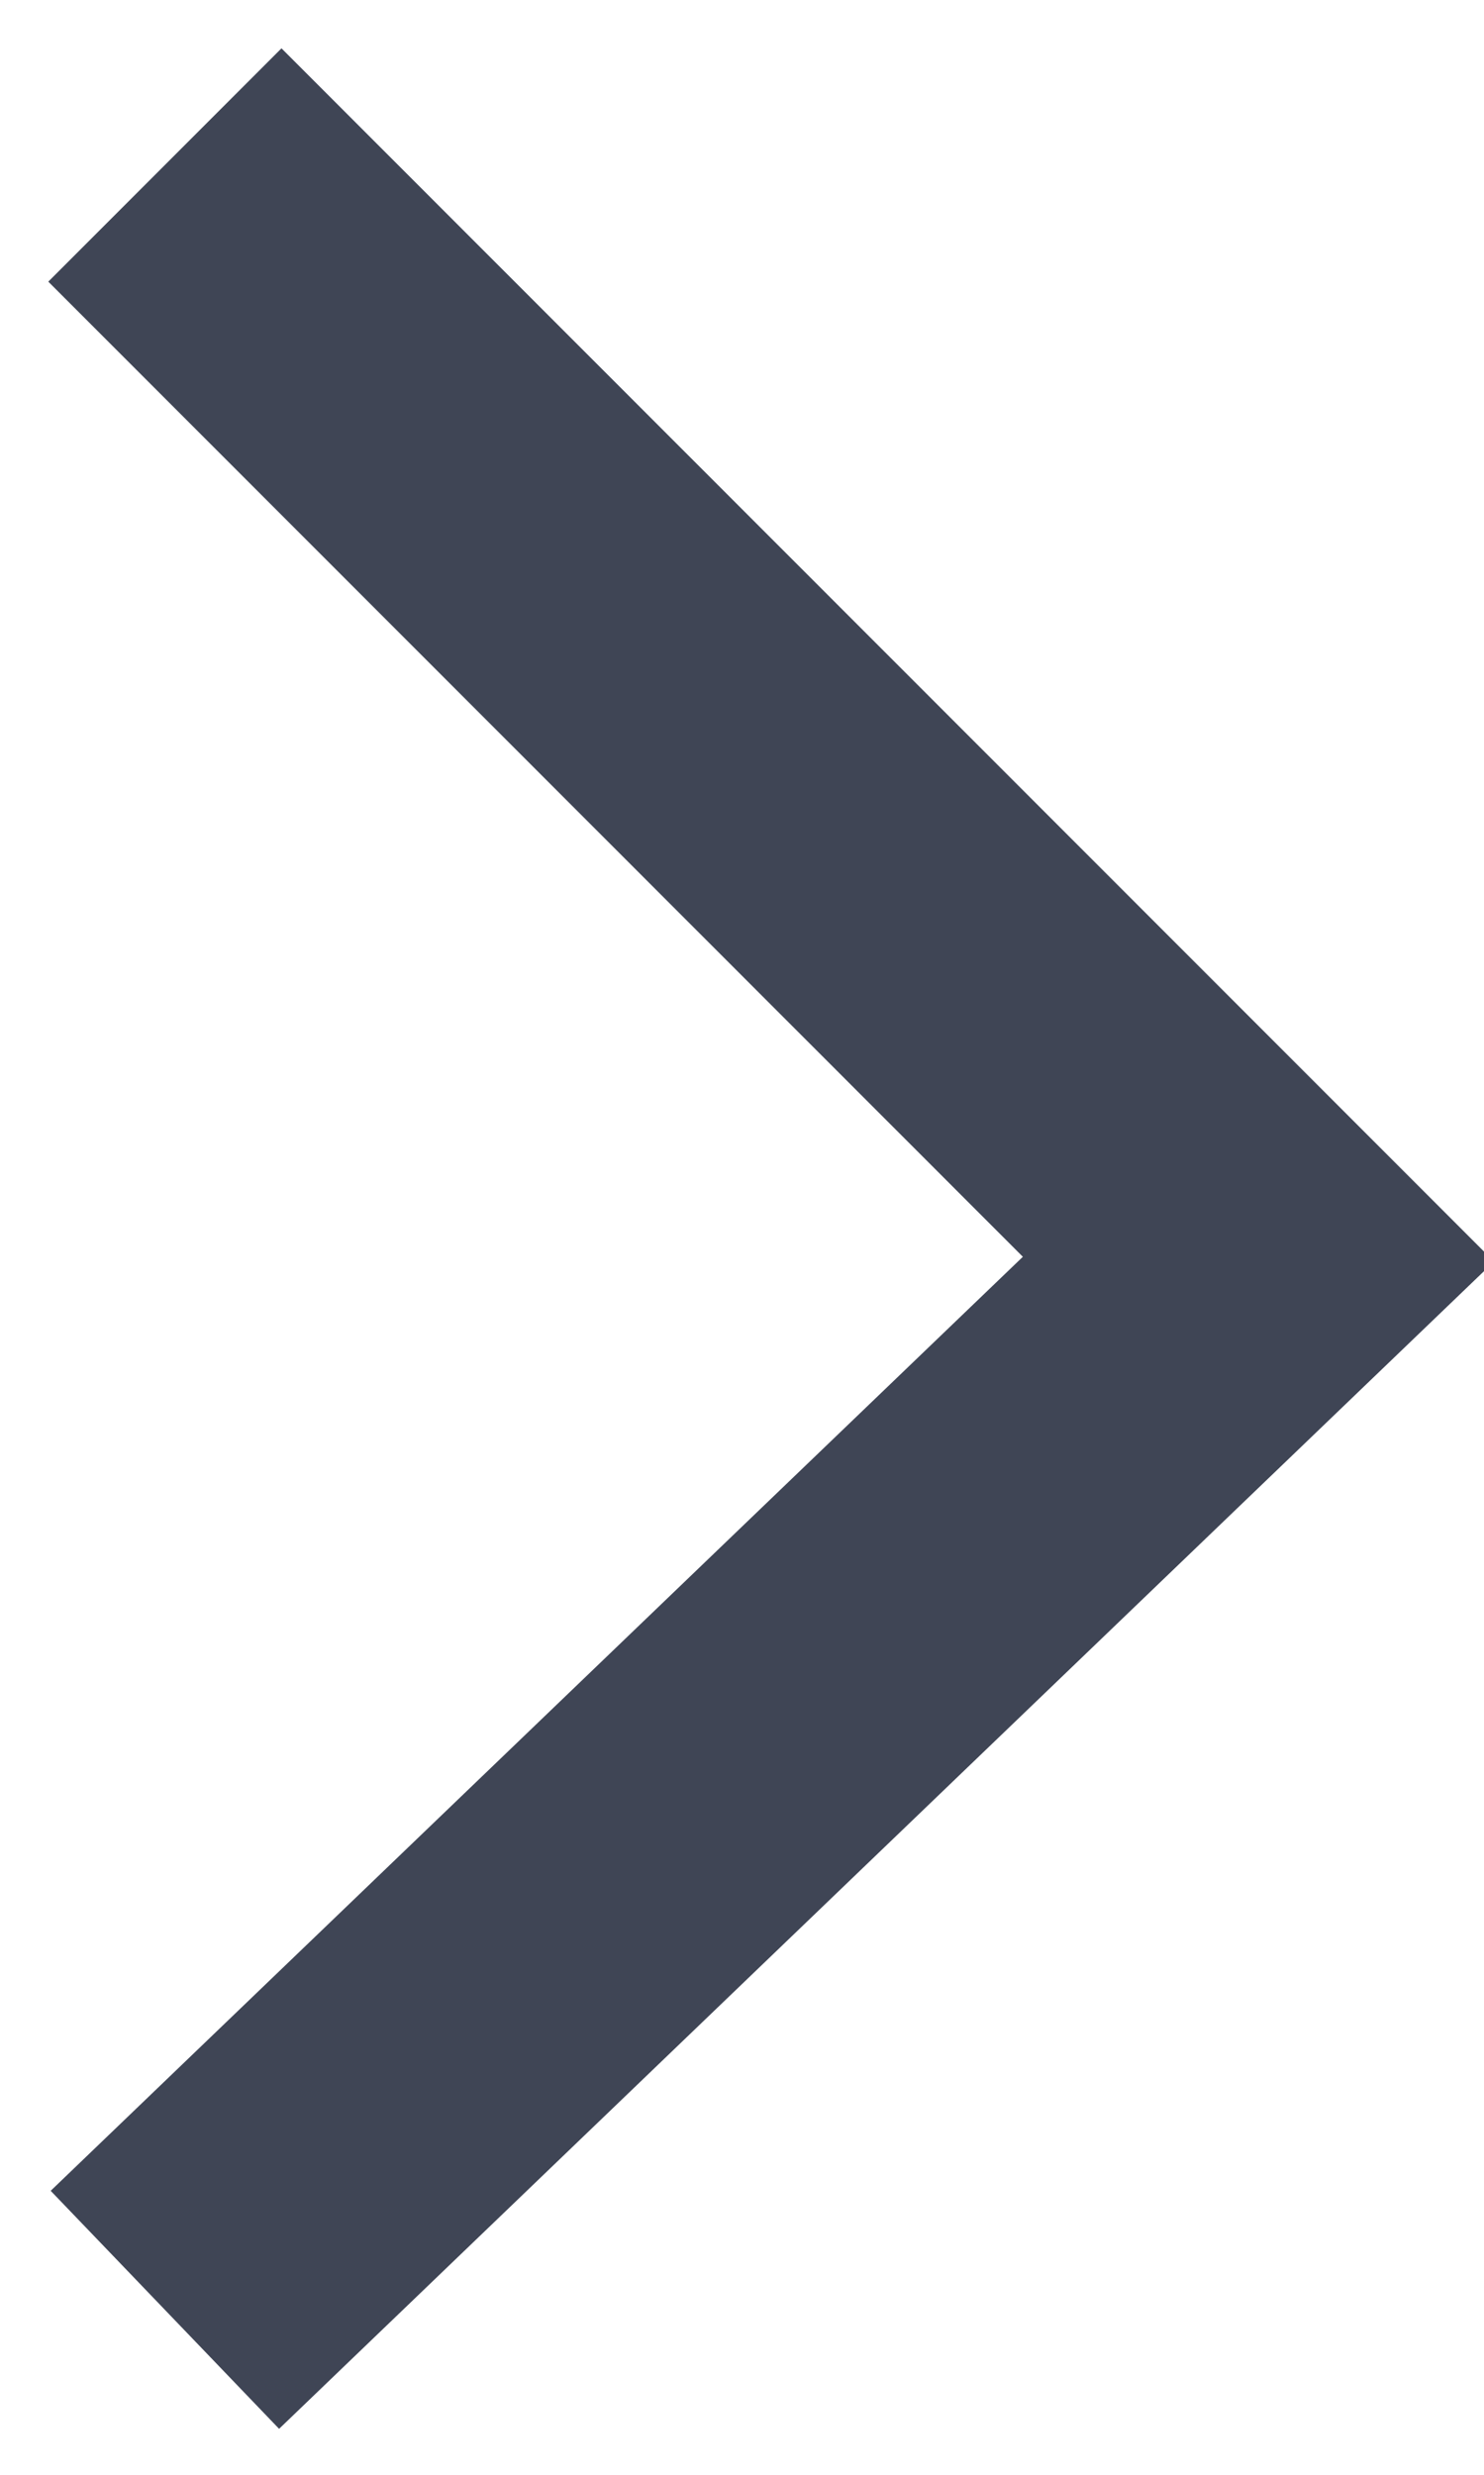
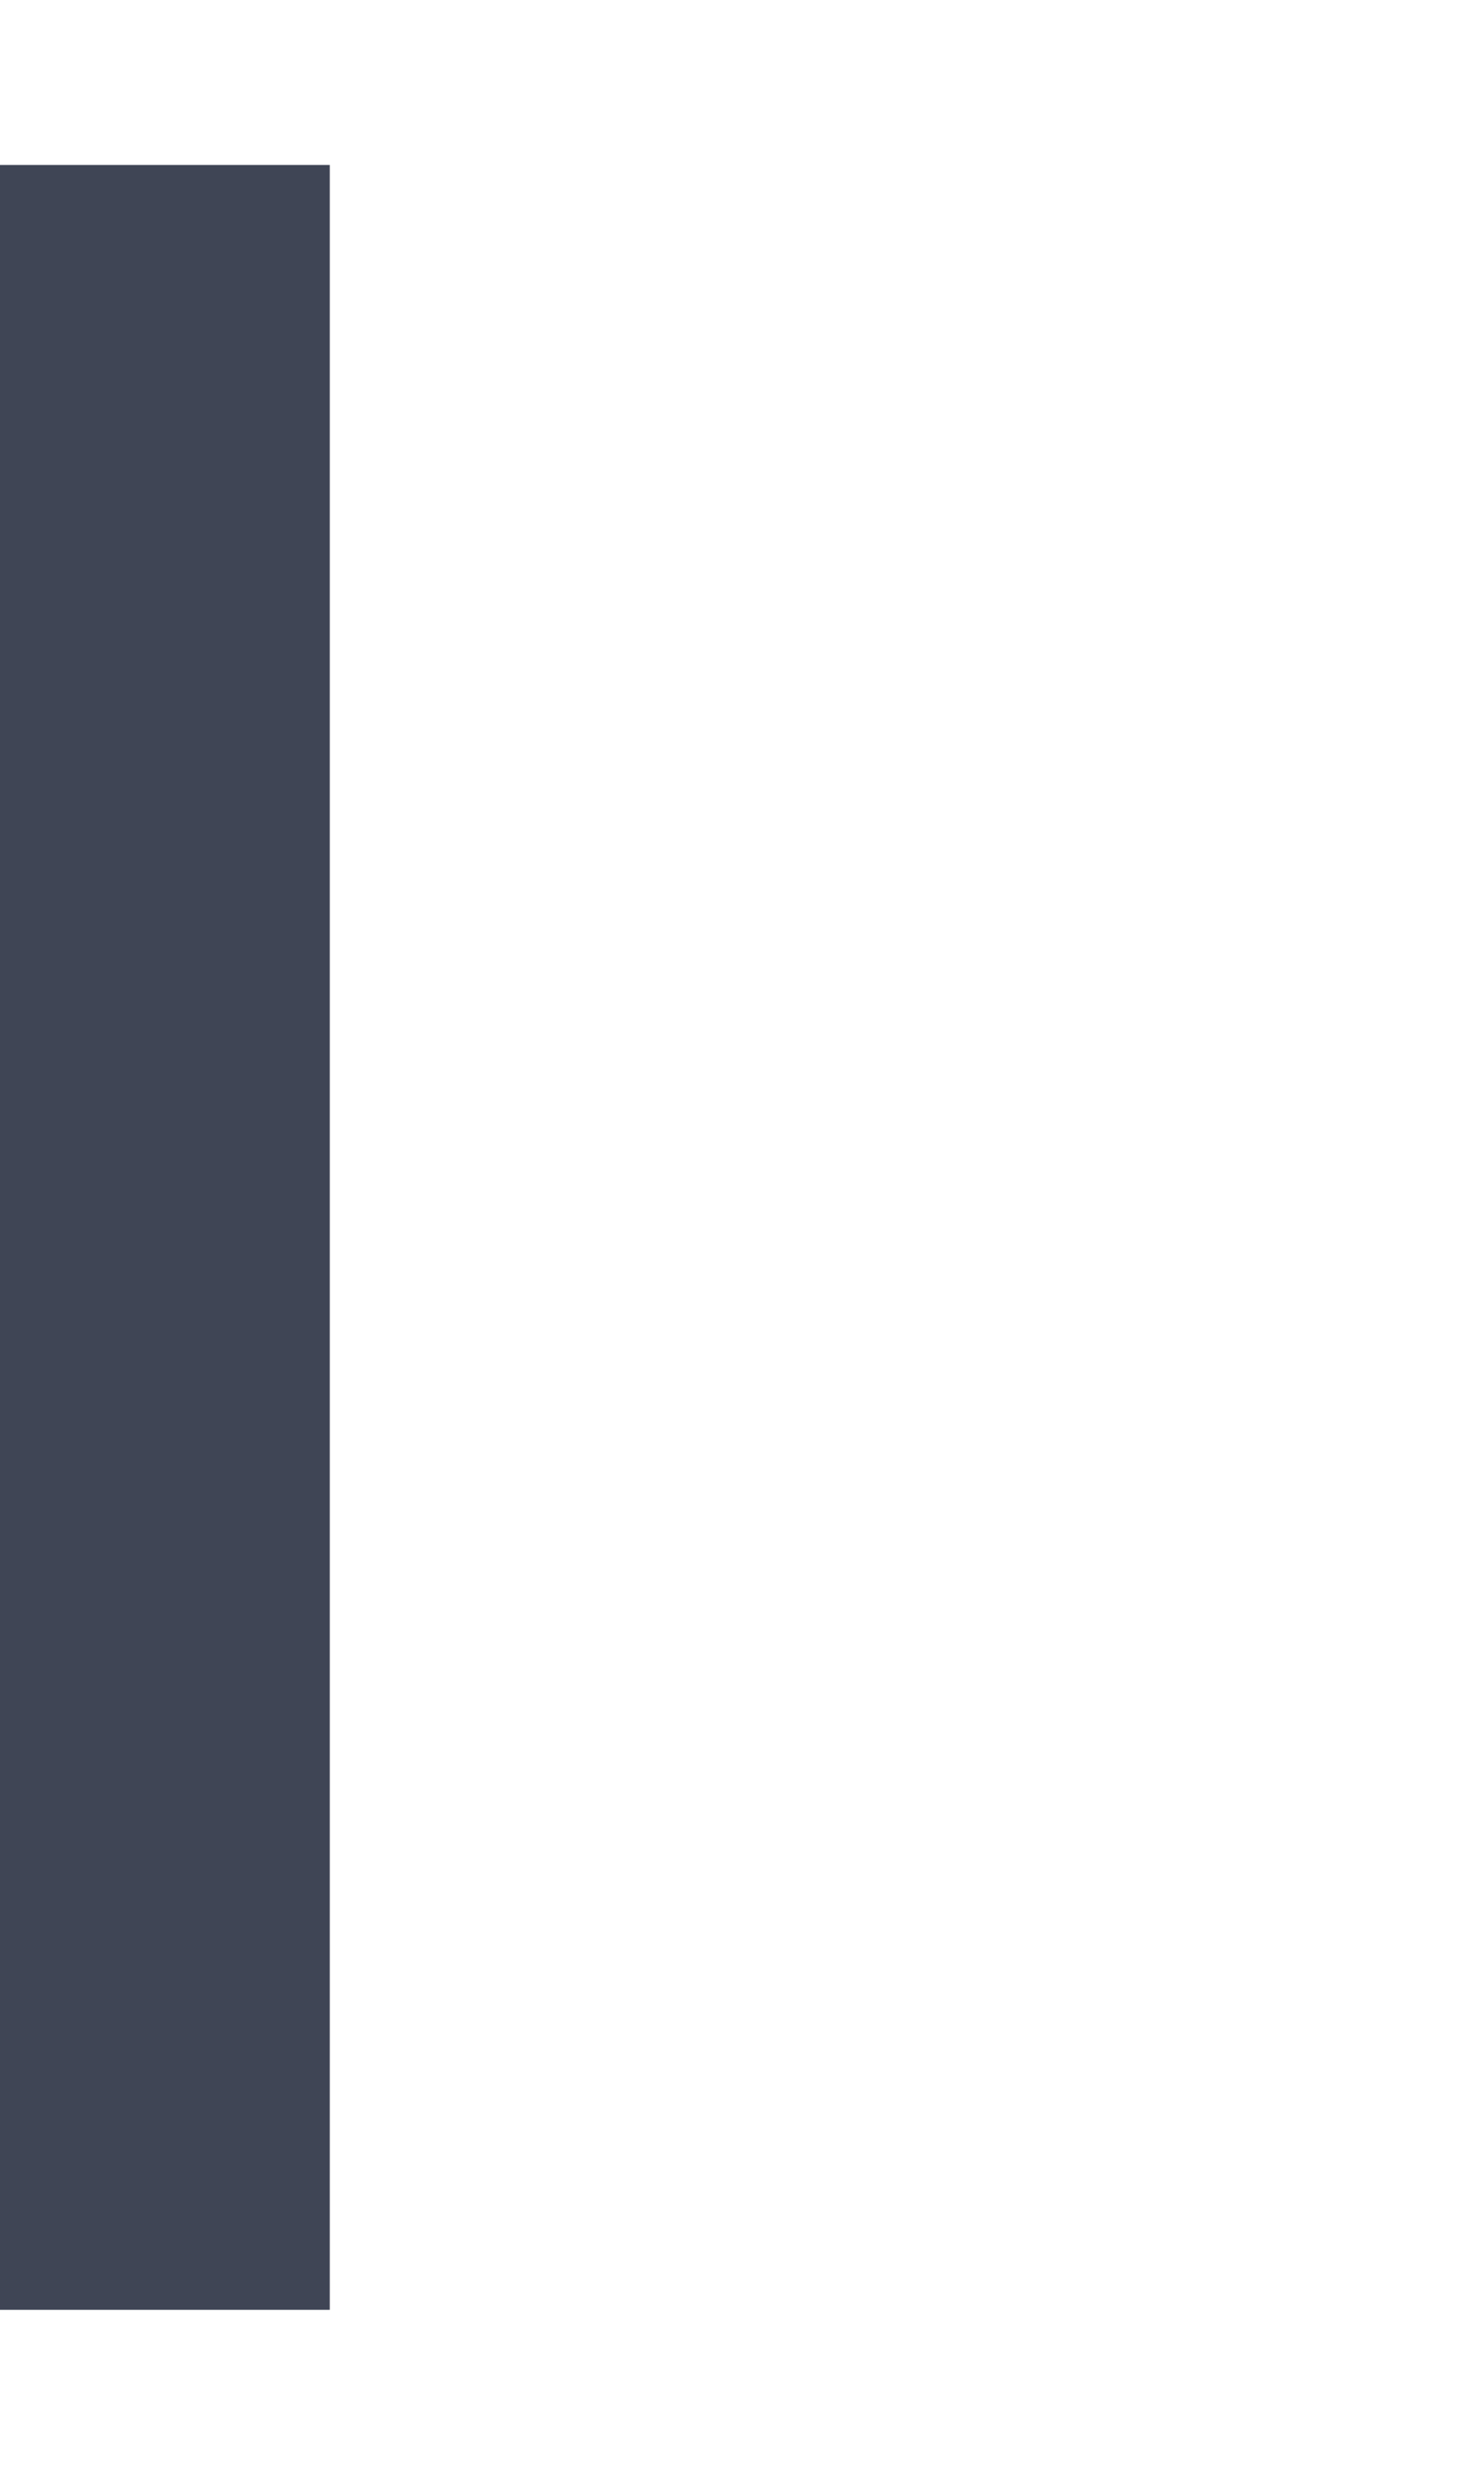
<svg xmlns="http://www.w3.org/2000/svg" width="9" height="15">
  <g transform="translate(-11 -8)" fill="none" fill-rule="evenodd">
-     <path stroke="#3F4555" stroke-width="2" d="M12 9l6.632 6.632L12 22" />
-     <circle stroke="#DDD" cx="15" cy="15" r="15" />
+     <path stroke="#3F4555" stroke-width="2" d="M12 9L12 22" />
  </g>
</svg>